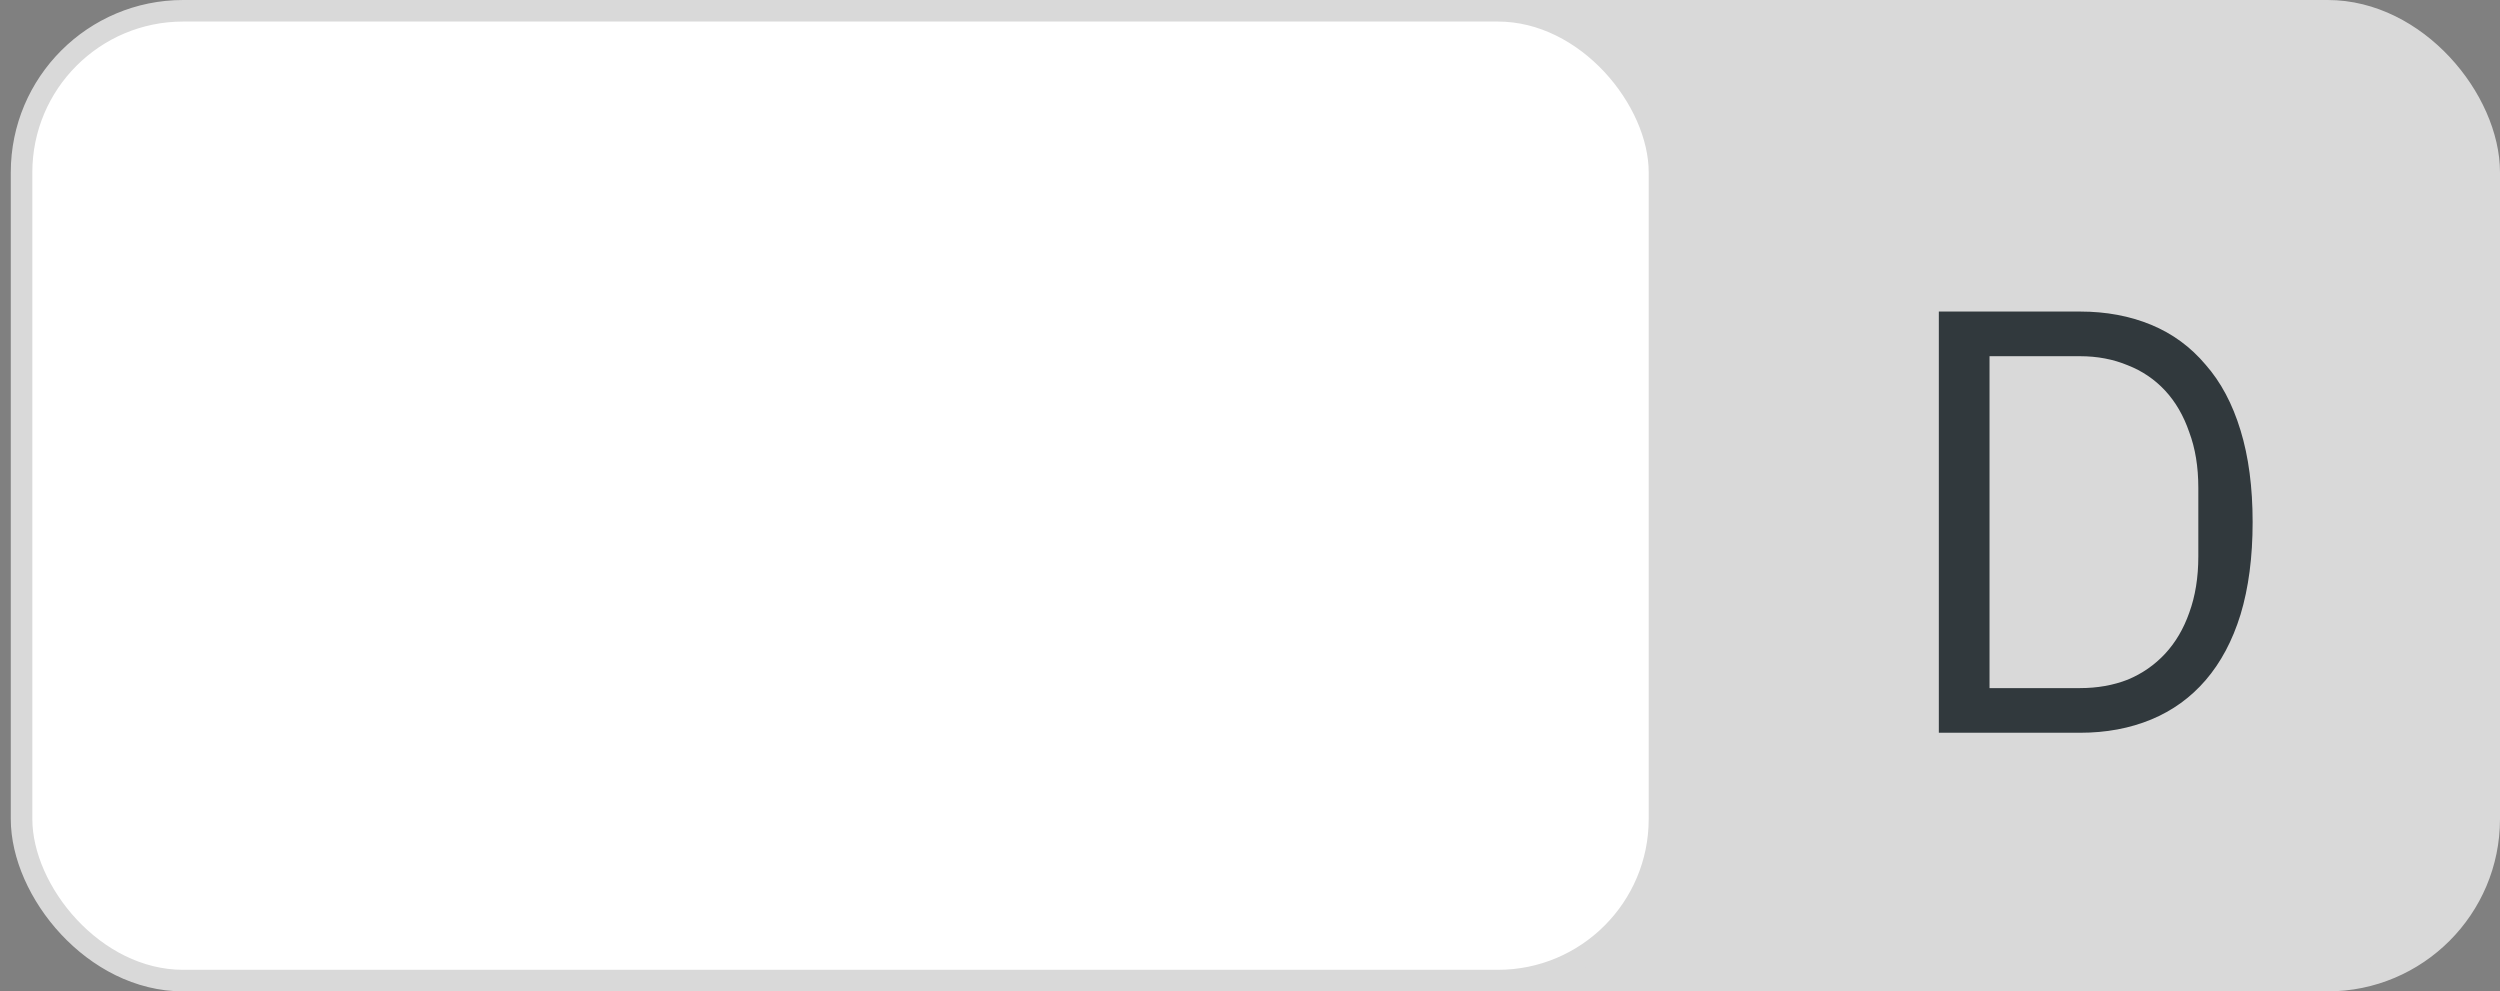
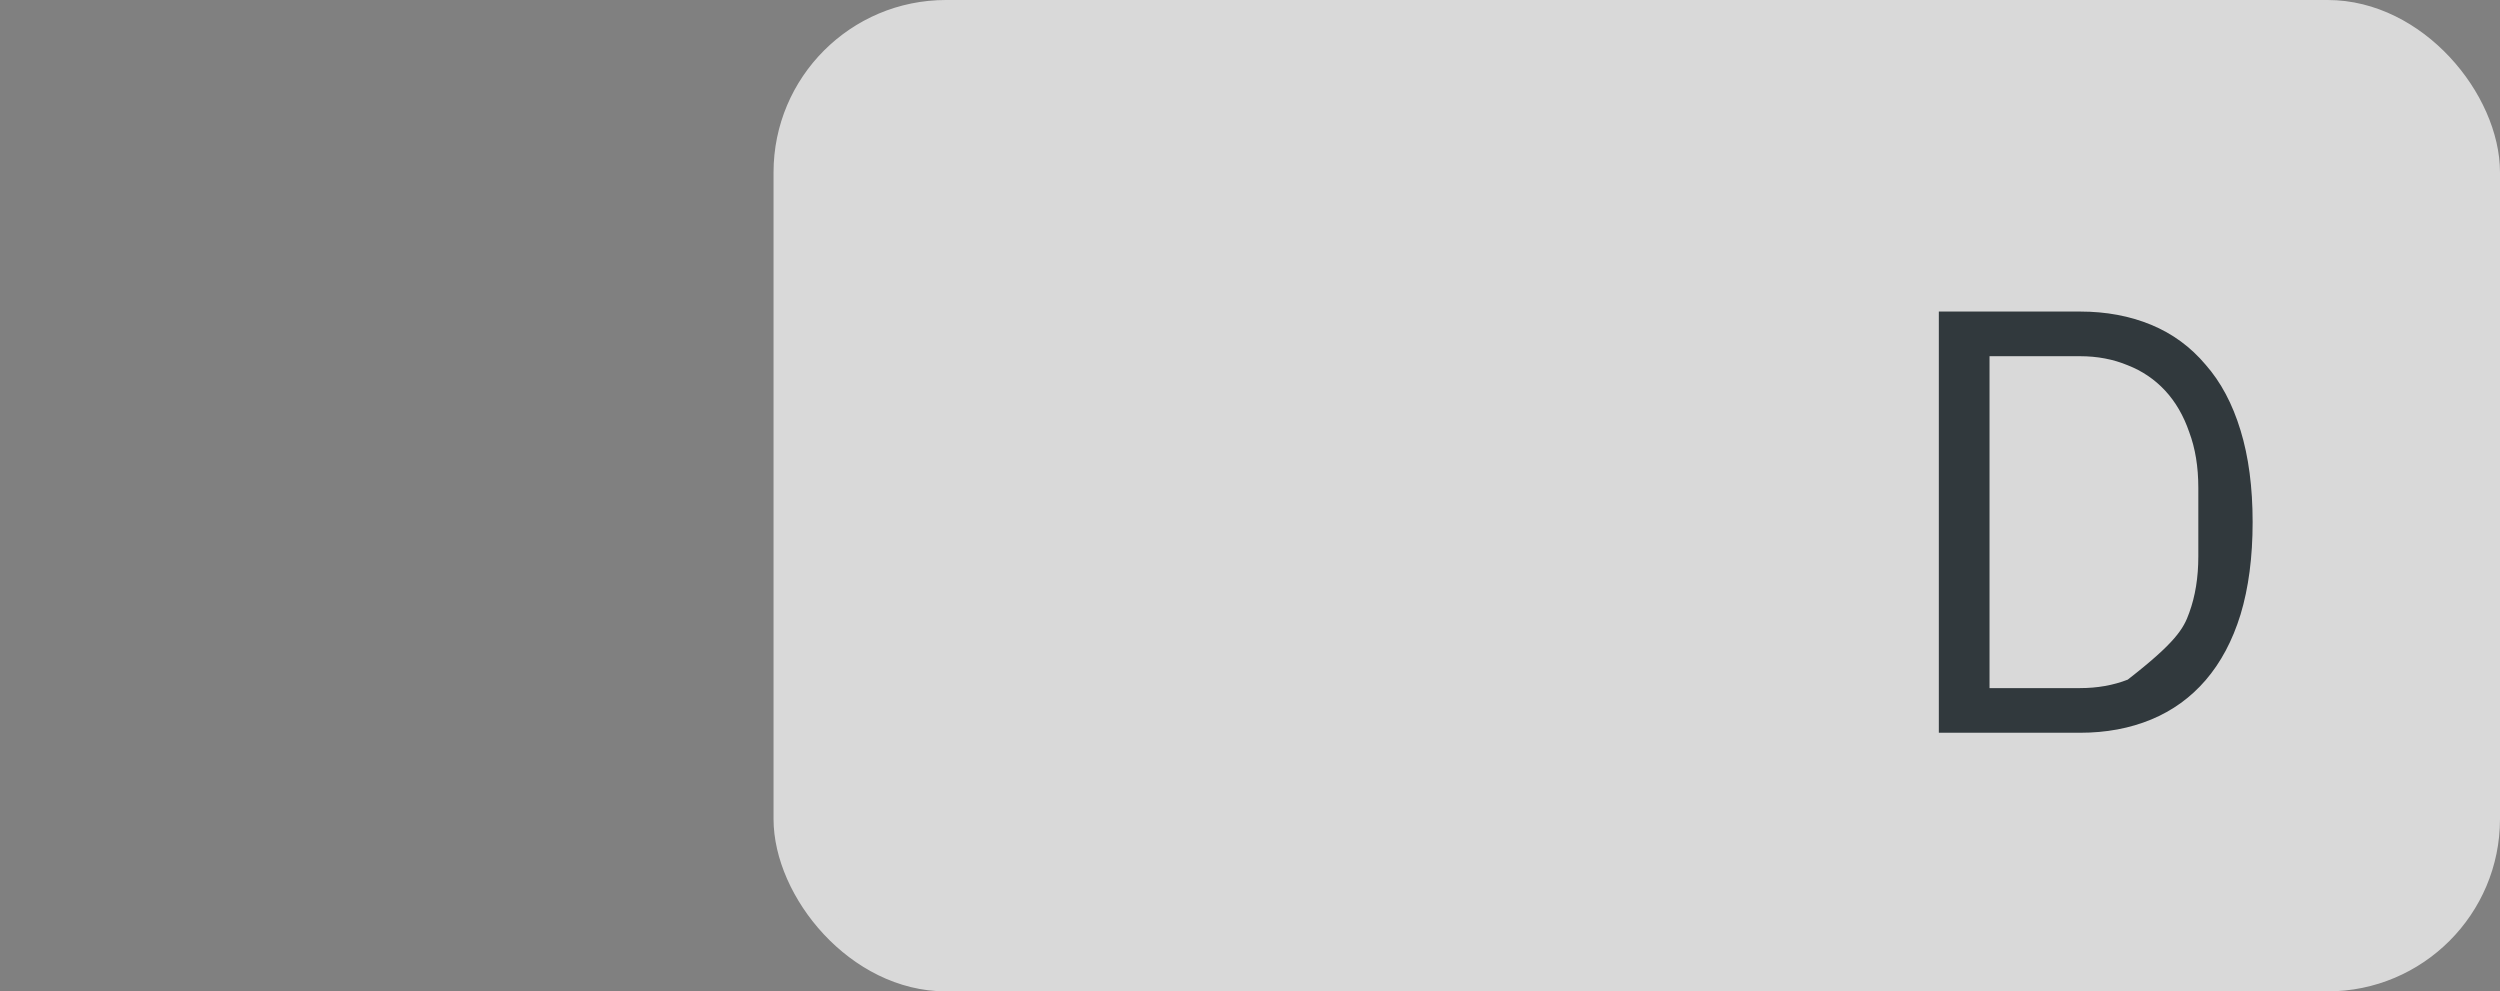
<svg xmlns="http://www.w3.org/2000/svg" width="58" height="23" viewBox="0 0 58 23" fill="none">
  <rect x="0" y="0" width="58" height="23" fill="#808080" stroke="none" />
  <rect x="18.196" y="0.25" width="39.554" height="22.5" rx="3.75" fill="#D9D9D9" stroke="#D9D9D9" stroke-width="0.5" />
-   <rect x="0.5" y="0.25" width="38" height="22.5" rx="3.75" fill="white" stroke="#D9D9D9" stroke-width="0.5" />
-   <path d="M44.981 7.228H48.257C48.863 7.228 49.414 7.331 49.909 7.536C50.403 7.741 50.823 8.049 51.169 8.46C51.523 8.861 51.794 9.37 51.981 9.986C52.167 10.593 52.261 11.302 52.261 12.114C52.261 12.926 52.167 13.64 51.981 14.256C51.794 14.863 51.523 15.371 51.169 15.782C50.823 16.183 50.403 16.487 49.909 16.692C49.414 16.897 48.863 17 48.257 17H44.981V7.228ZM48.257 15.964C48.658 15.964 49.027 15.899 49.363 15.768C49.699 15.628 49.988 15.427 50.231 15.166C50.473 14.905 50.66 14.587 50.791 14.214C50.931 13.831 51.001 13.397 51.001 12.912V11.316C51.001 10.831 50.931 10.401 50.791 10.028C50.66 9.645 50.473 9.323 50.231 9.062C49.988 8.801 49.699 8.605 49.363 8.474C49.027 8.334 48.658 8.264 48.257 8.264H46.157V15.964H48.257Z" fill="#31393D" />
+   <path d="M44.981 7.228H48.257C48.863 7.228 49.414 7.331 49.909 7.536C50.403 7.741 50.823 8.049 51.169 8.46C51.523 8.861 51.794 9.37 51.981 9.986C52.167 10.593 52.261 11.302 52.261 12.114C52.261 12.926 52.167 13.64 51.981 14.256C51.794 14.863 51.523 15.371 51.169 15.782C50.823 16.183 50.403 16.487 49.909 16.692C49.414 16.897 48.863 17 48.257 17H44.981V7.228ZM48.257 15.964C48.658 15.964 49.027 15.899 49.363 15.768C50.473 14.905 50.66 14.587 50.791 14.214C50.931 13.831 51.001 13.397 51.001 12.912V11.316C51.001 10.831 50.931 10.401 50.791 10.028C50.66 9.645 50.473 9.323 50.231 9.062C49.988 8.801 49.699 8.605 49.363 8.474C49.027 8.334 48.658 8.264 48.257 8.264H46.157V15.964H48.257Z" fill="#31393D" />
</svg>